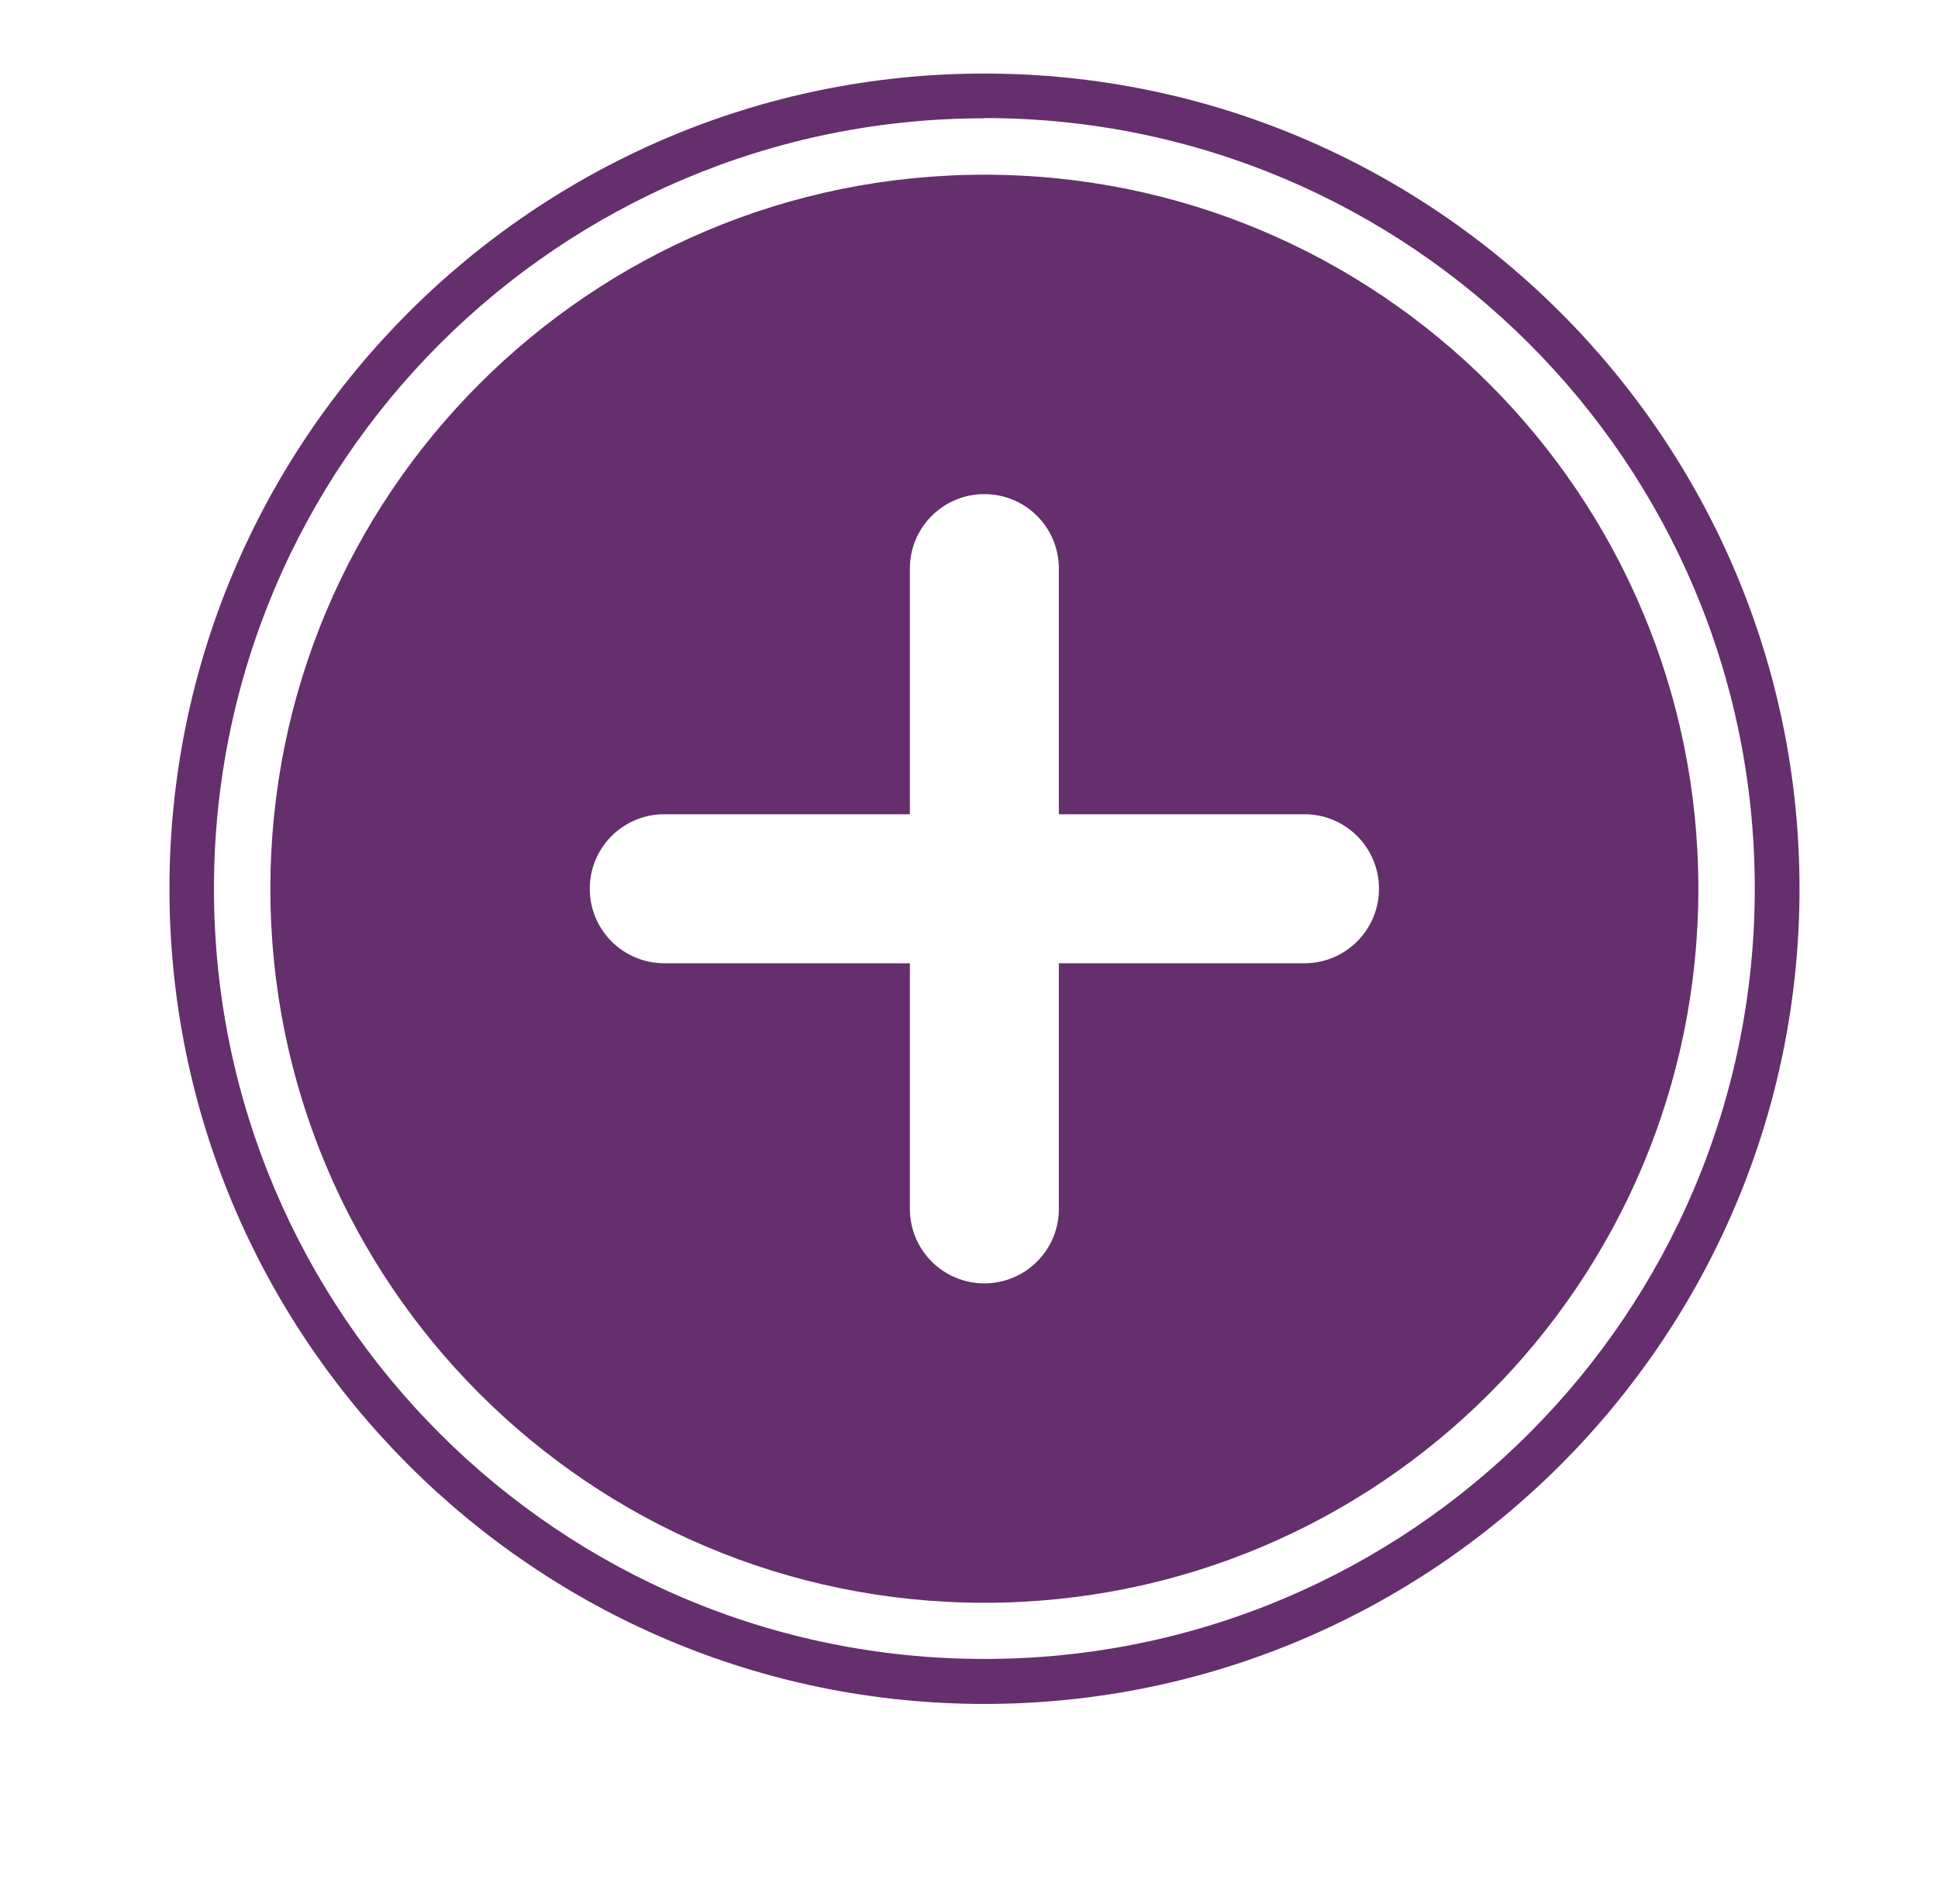
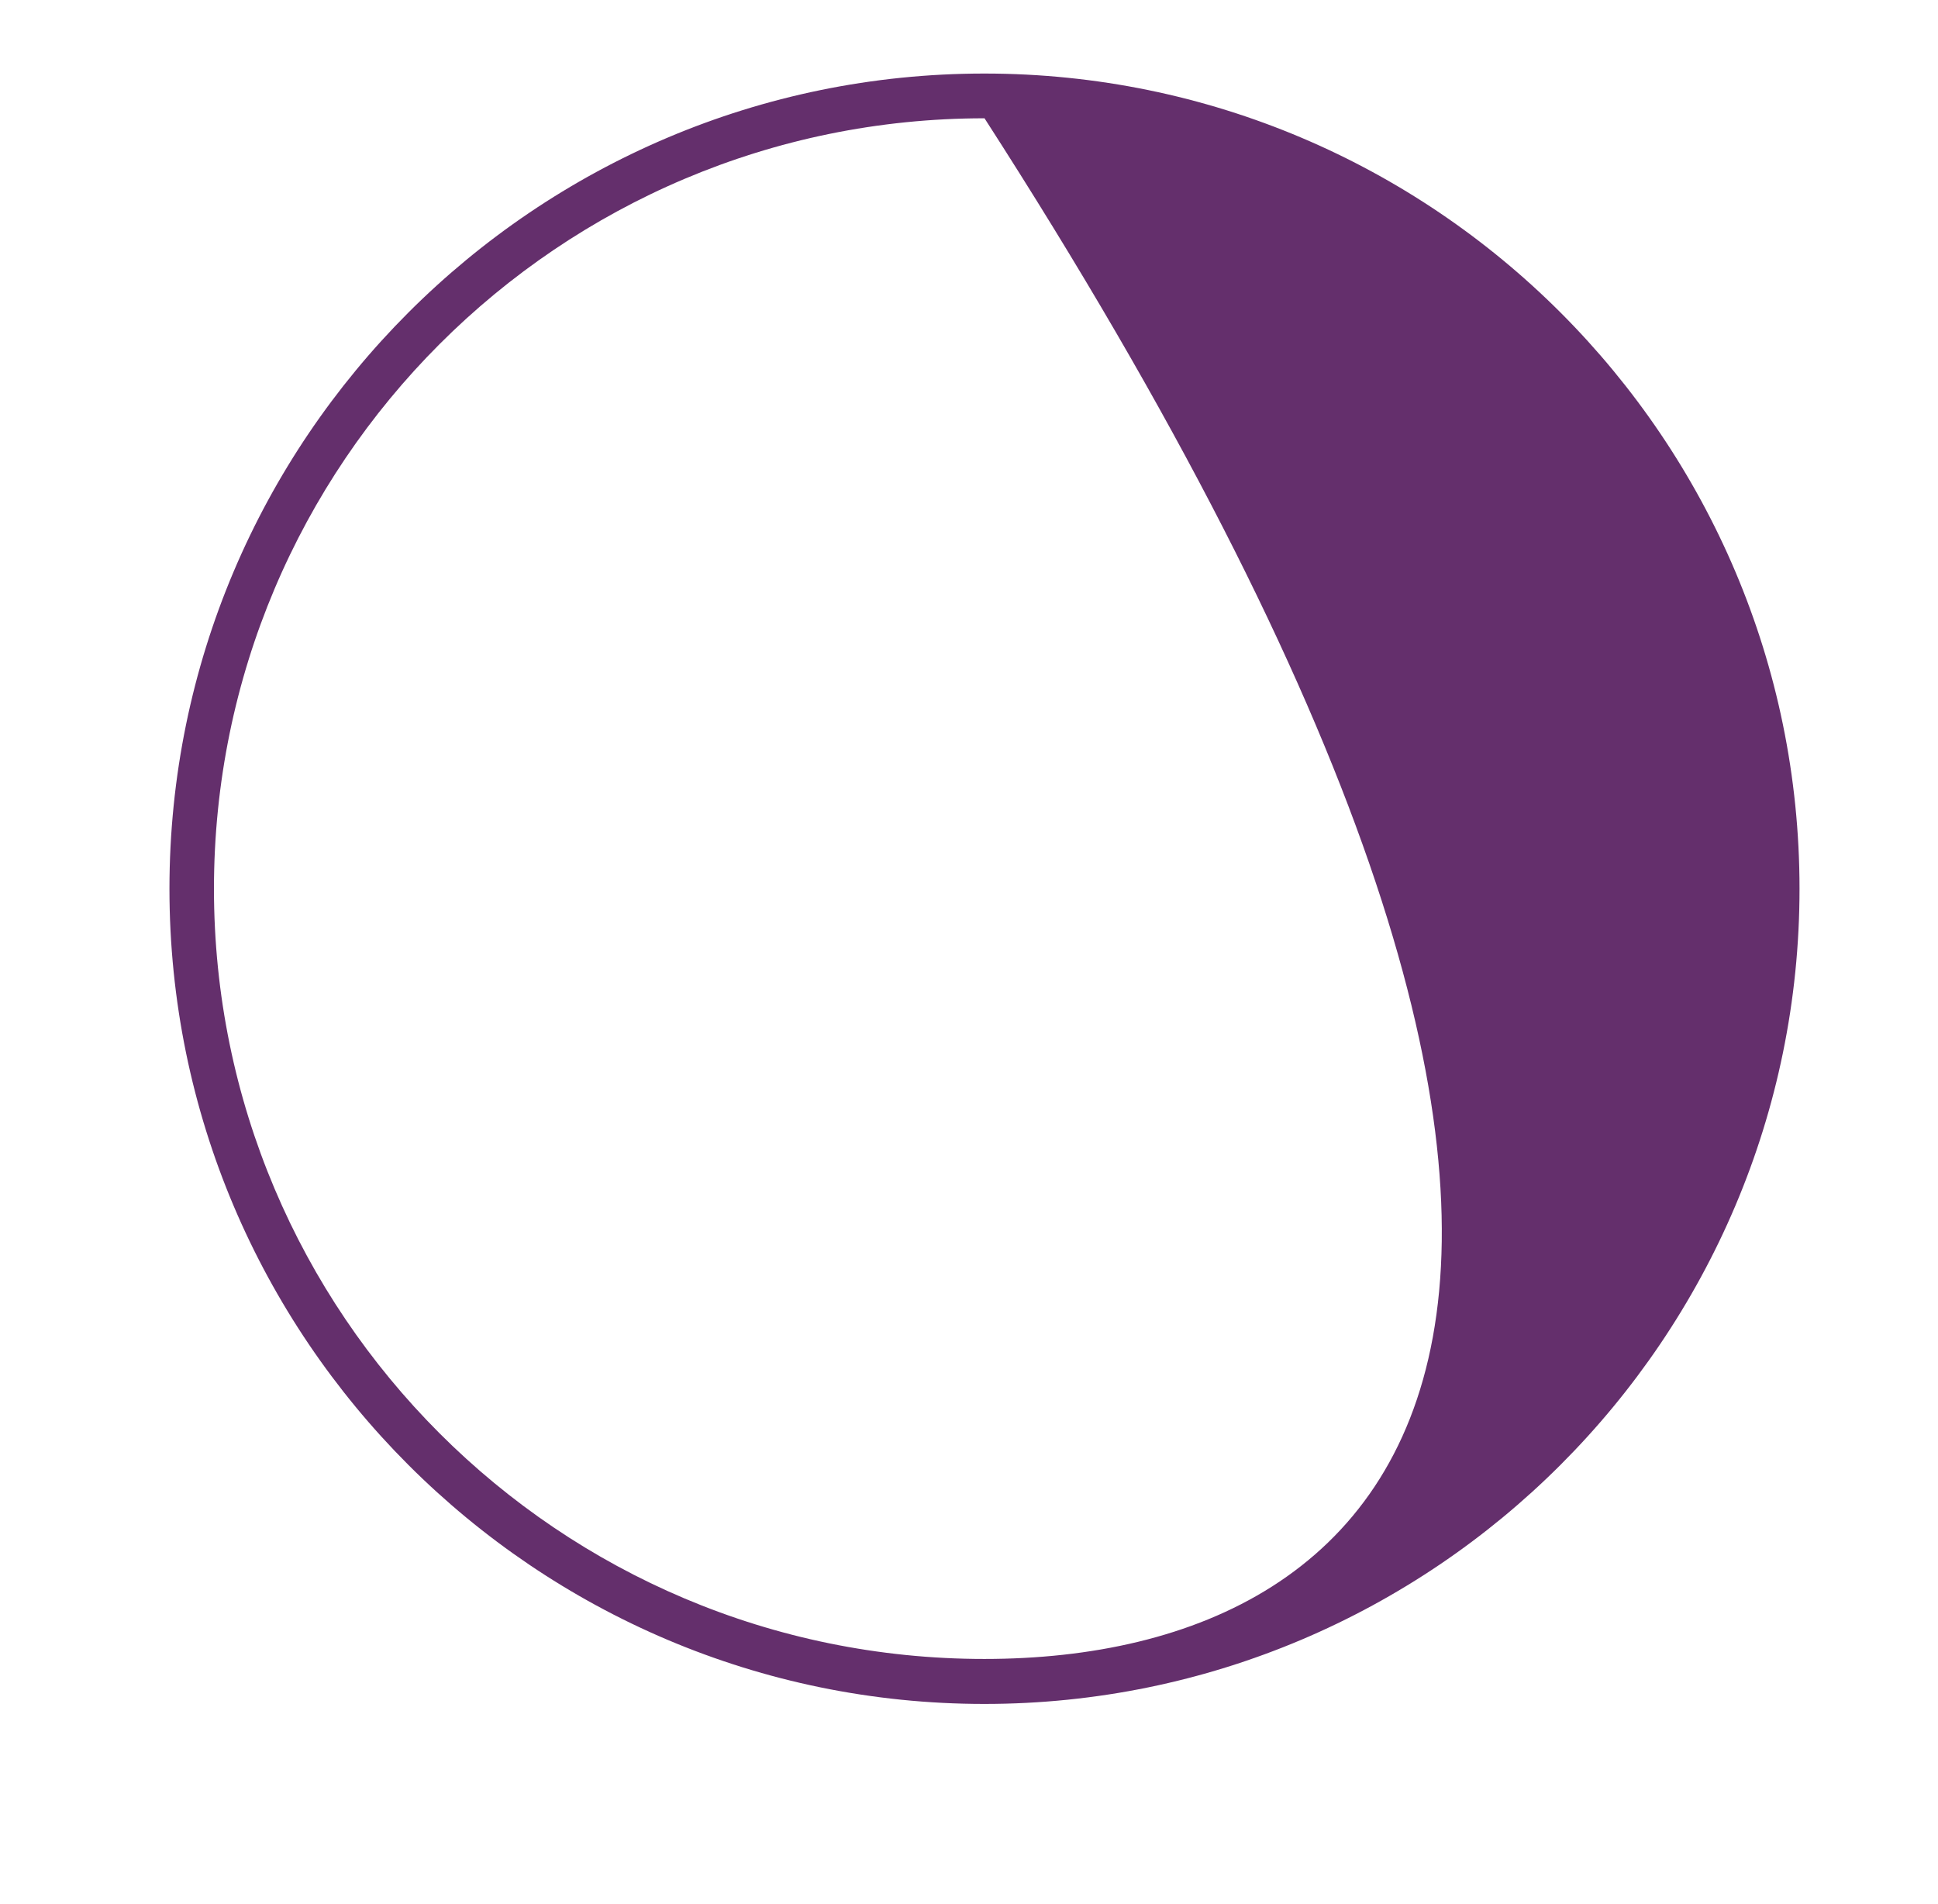
<svg xmlns="http://www.w3.org/2000/svg" fill="none" viewBox="0 0 57 56" height="56" width="57">
-   <path fill="#642F6C" d="M28.952 2.163C15.736 2.163 4.984 12.915 4.984 26.138C4.984 39.361 15.736 50.113 28.952 50.113C42.168 50.113 52.927 39.361 52.927 26.138C52.927 12.915 42.175 2.163 28.952 2.163ZM28.952 3.472C41.468 3.472 51.611 13.615 51.611 26.131C51.611 38.647 41.468 48.79 28.952 48.79C16.436 48.79 6.293 38.647 6.293 26.138C6.293 13.629 16.443 3.479 28.952 3.479" />
-   <path fill="#642F6C" d="M28.952 5.138C17.353 5.138 7.952 14.539 7.952 26.138C7.952 37.737 17.353 47.138 28.952 47.138C40.551 47.138 49.952 37.737 49.952 26.138C49.952 14.539 40.551 5.138 28.952 5.138ZM38.367 28.329H31.143V35.553C31.143 36.764 30.163 37.744 28.952 37.744C27.741 37.744 26.761 36.764 26.761 35.553V28.329H19.537C18.326 28.329 17.346 27.349 17.346 26.138C17.346 24.927 18.326 23.947 19.537 23.947H26.761V16.723C26.761 15.512 27.741 14.532 28.952 14.532C30.163 14.532 31.143 15.512 31.143 16.723V23.947H38.367C39.578 23.947 40.558 24.927 40.558 26.138C40.558 27.349 39.578 28.329 38.367 28.329Z" />
+   <path fill="#642F6C" d="M28.952 2.163C15.736 2.163 4.984 12.915 4.984 26.138C4.984 39.361 15.736 50.113 28.952 50.113C42.168 50.113 52.927 39.361 52.927 26.138C52.927 12.915 42.175 2.163 28.952 2.163ZM28.952 3.472C51.611 38.647 41.468 48.79 28.952 48.79C16.436 48.79 6.293 38.647 6.293 26.138C6.293 13.629 16.443 3.479 28.952 3.479" />
</svg>